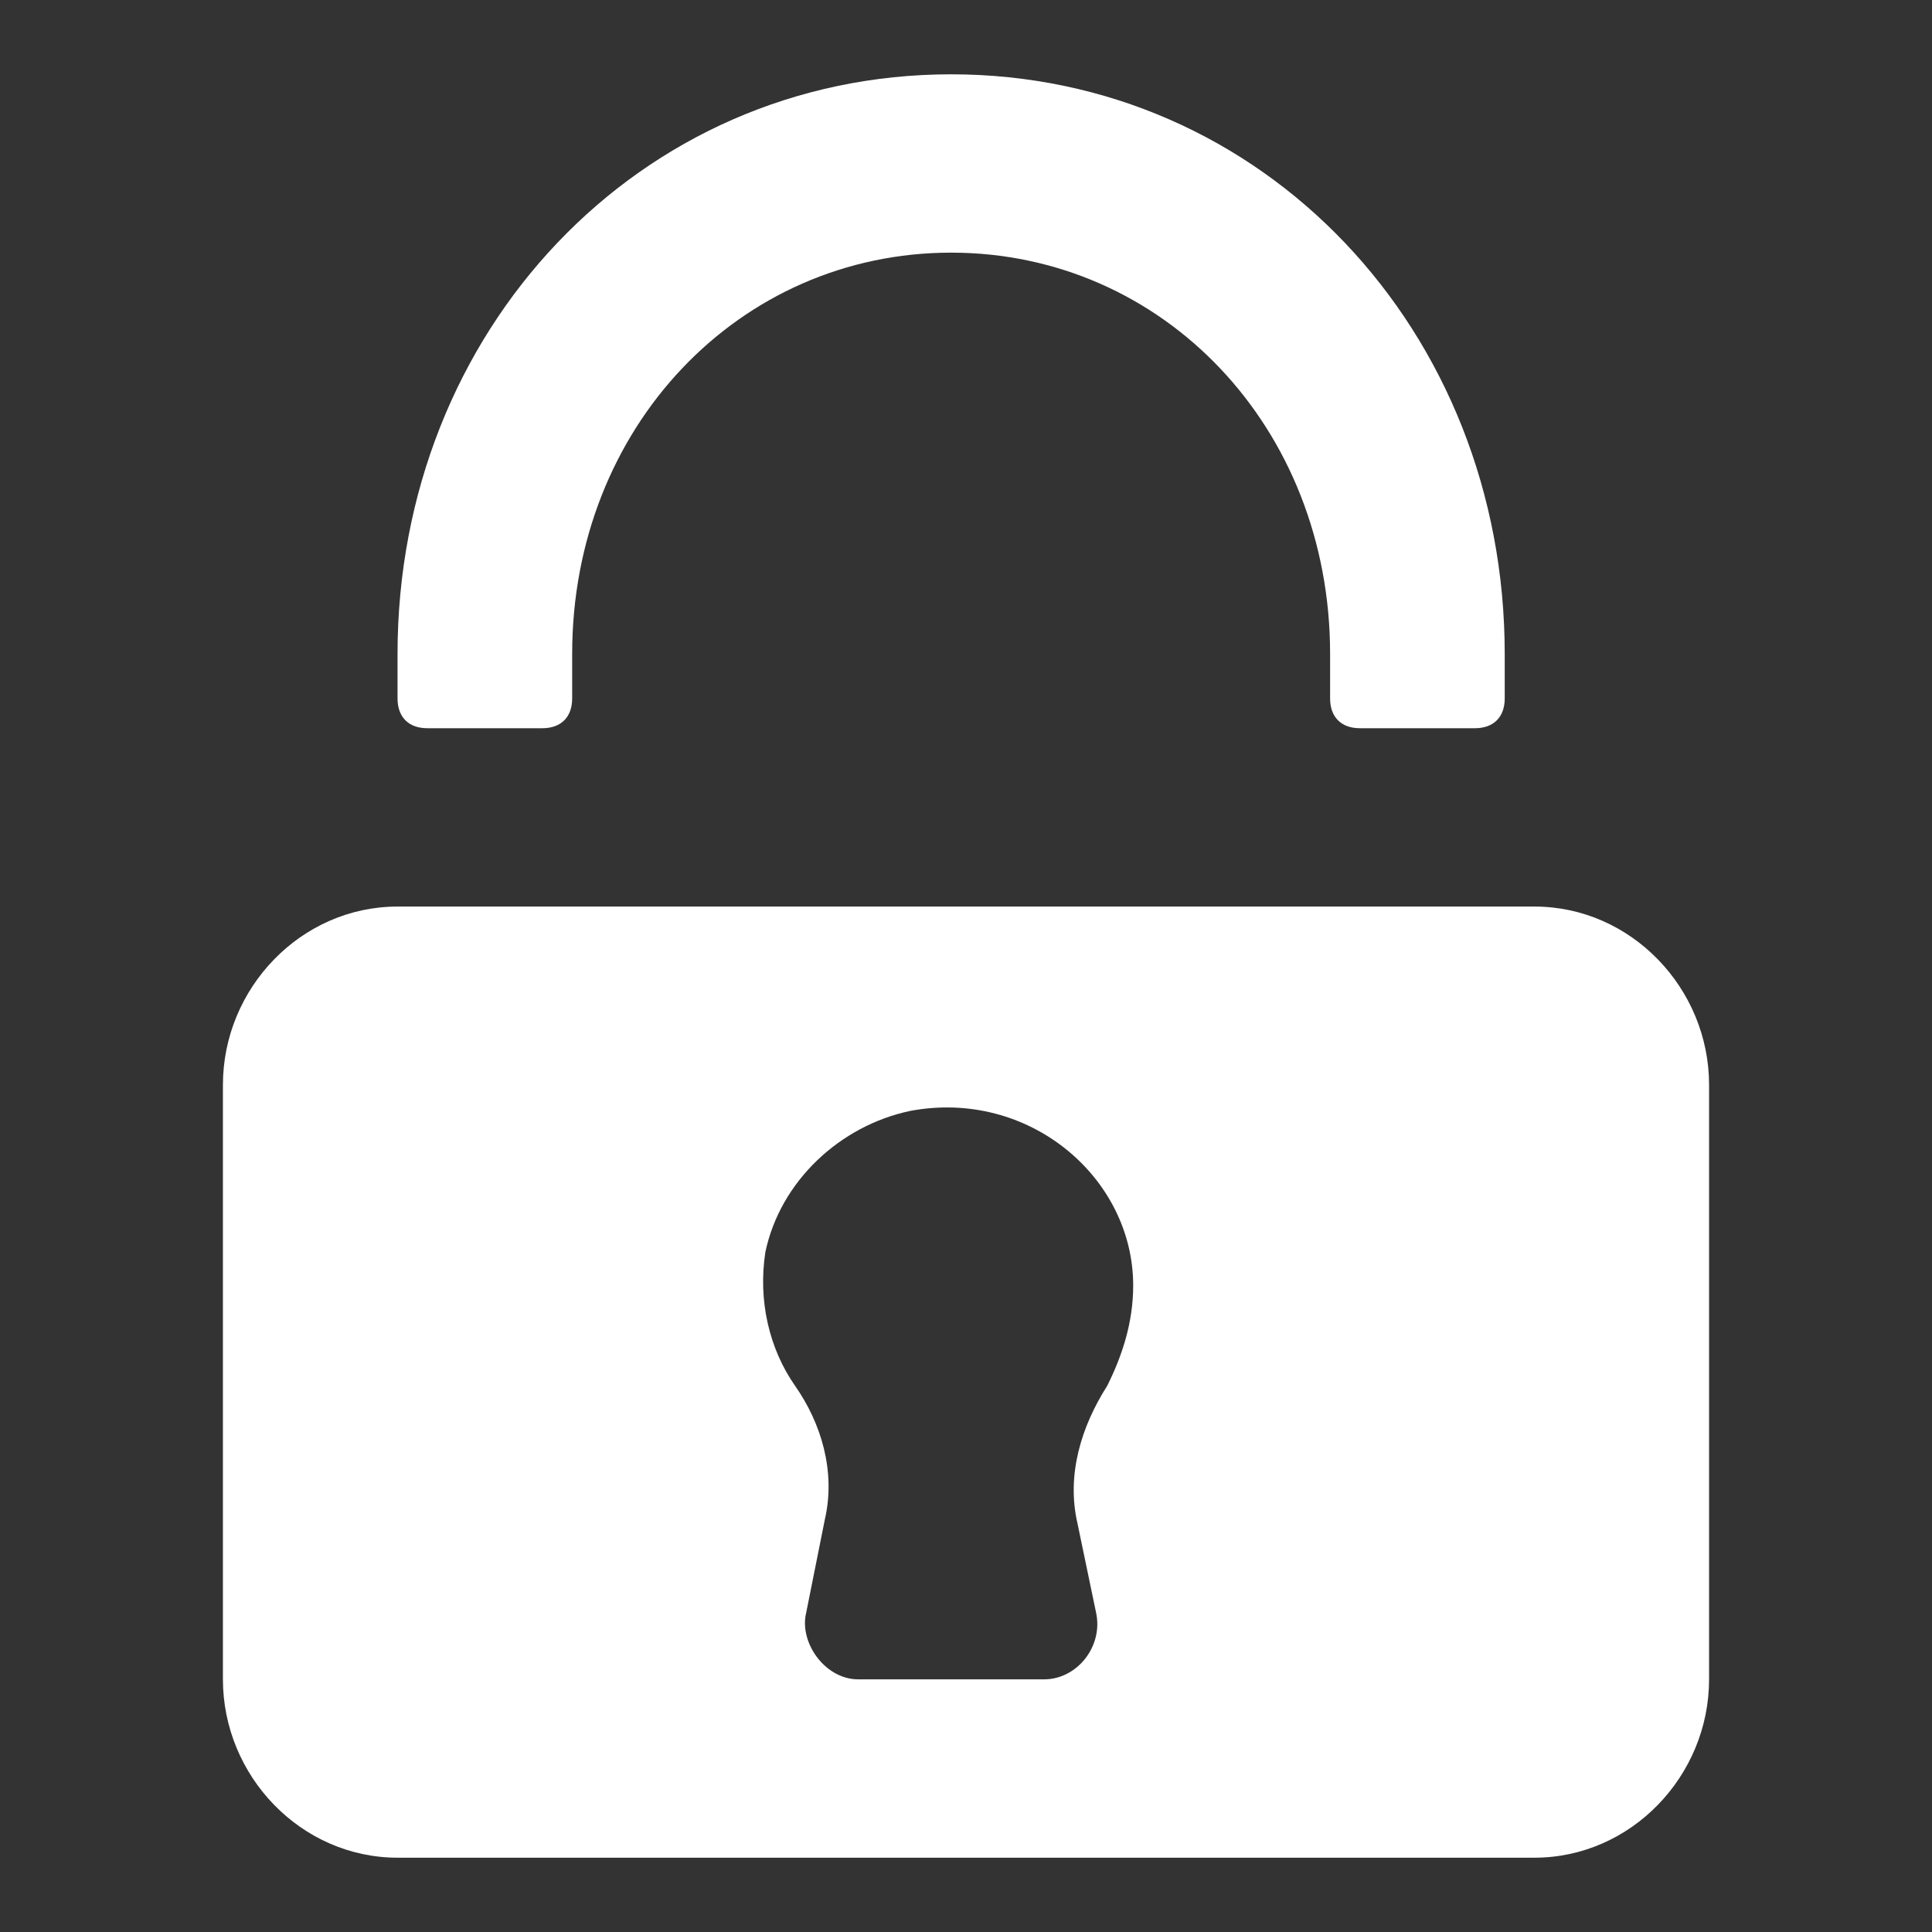
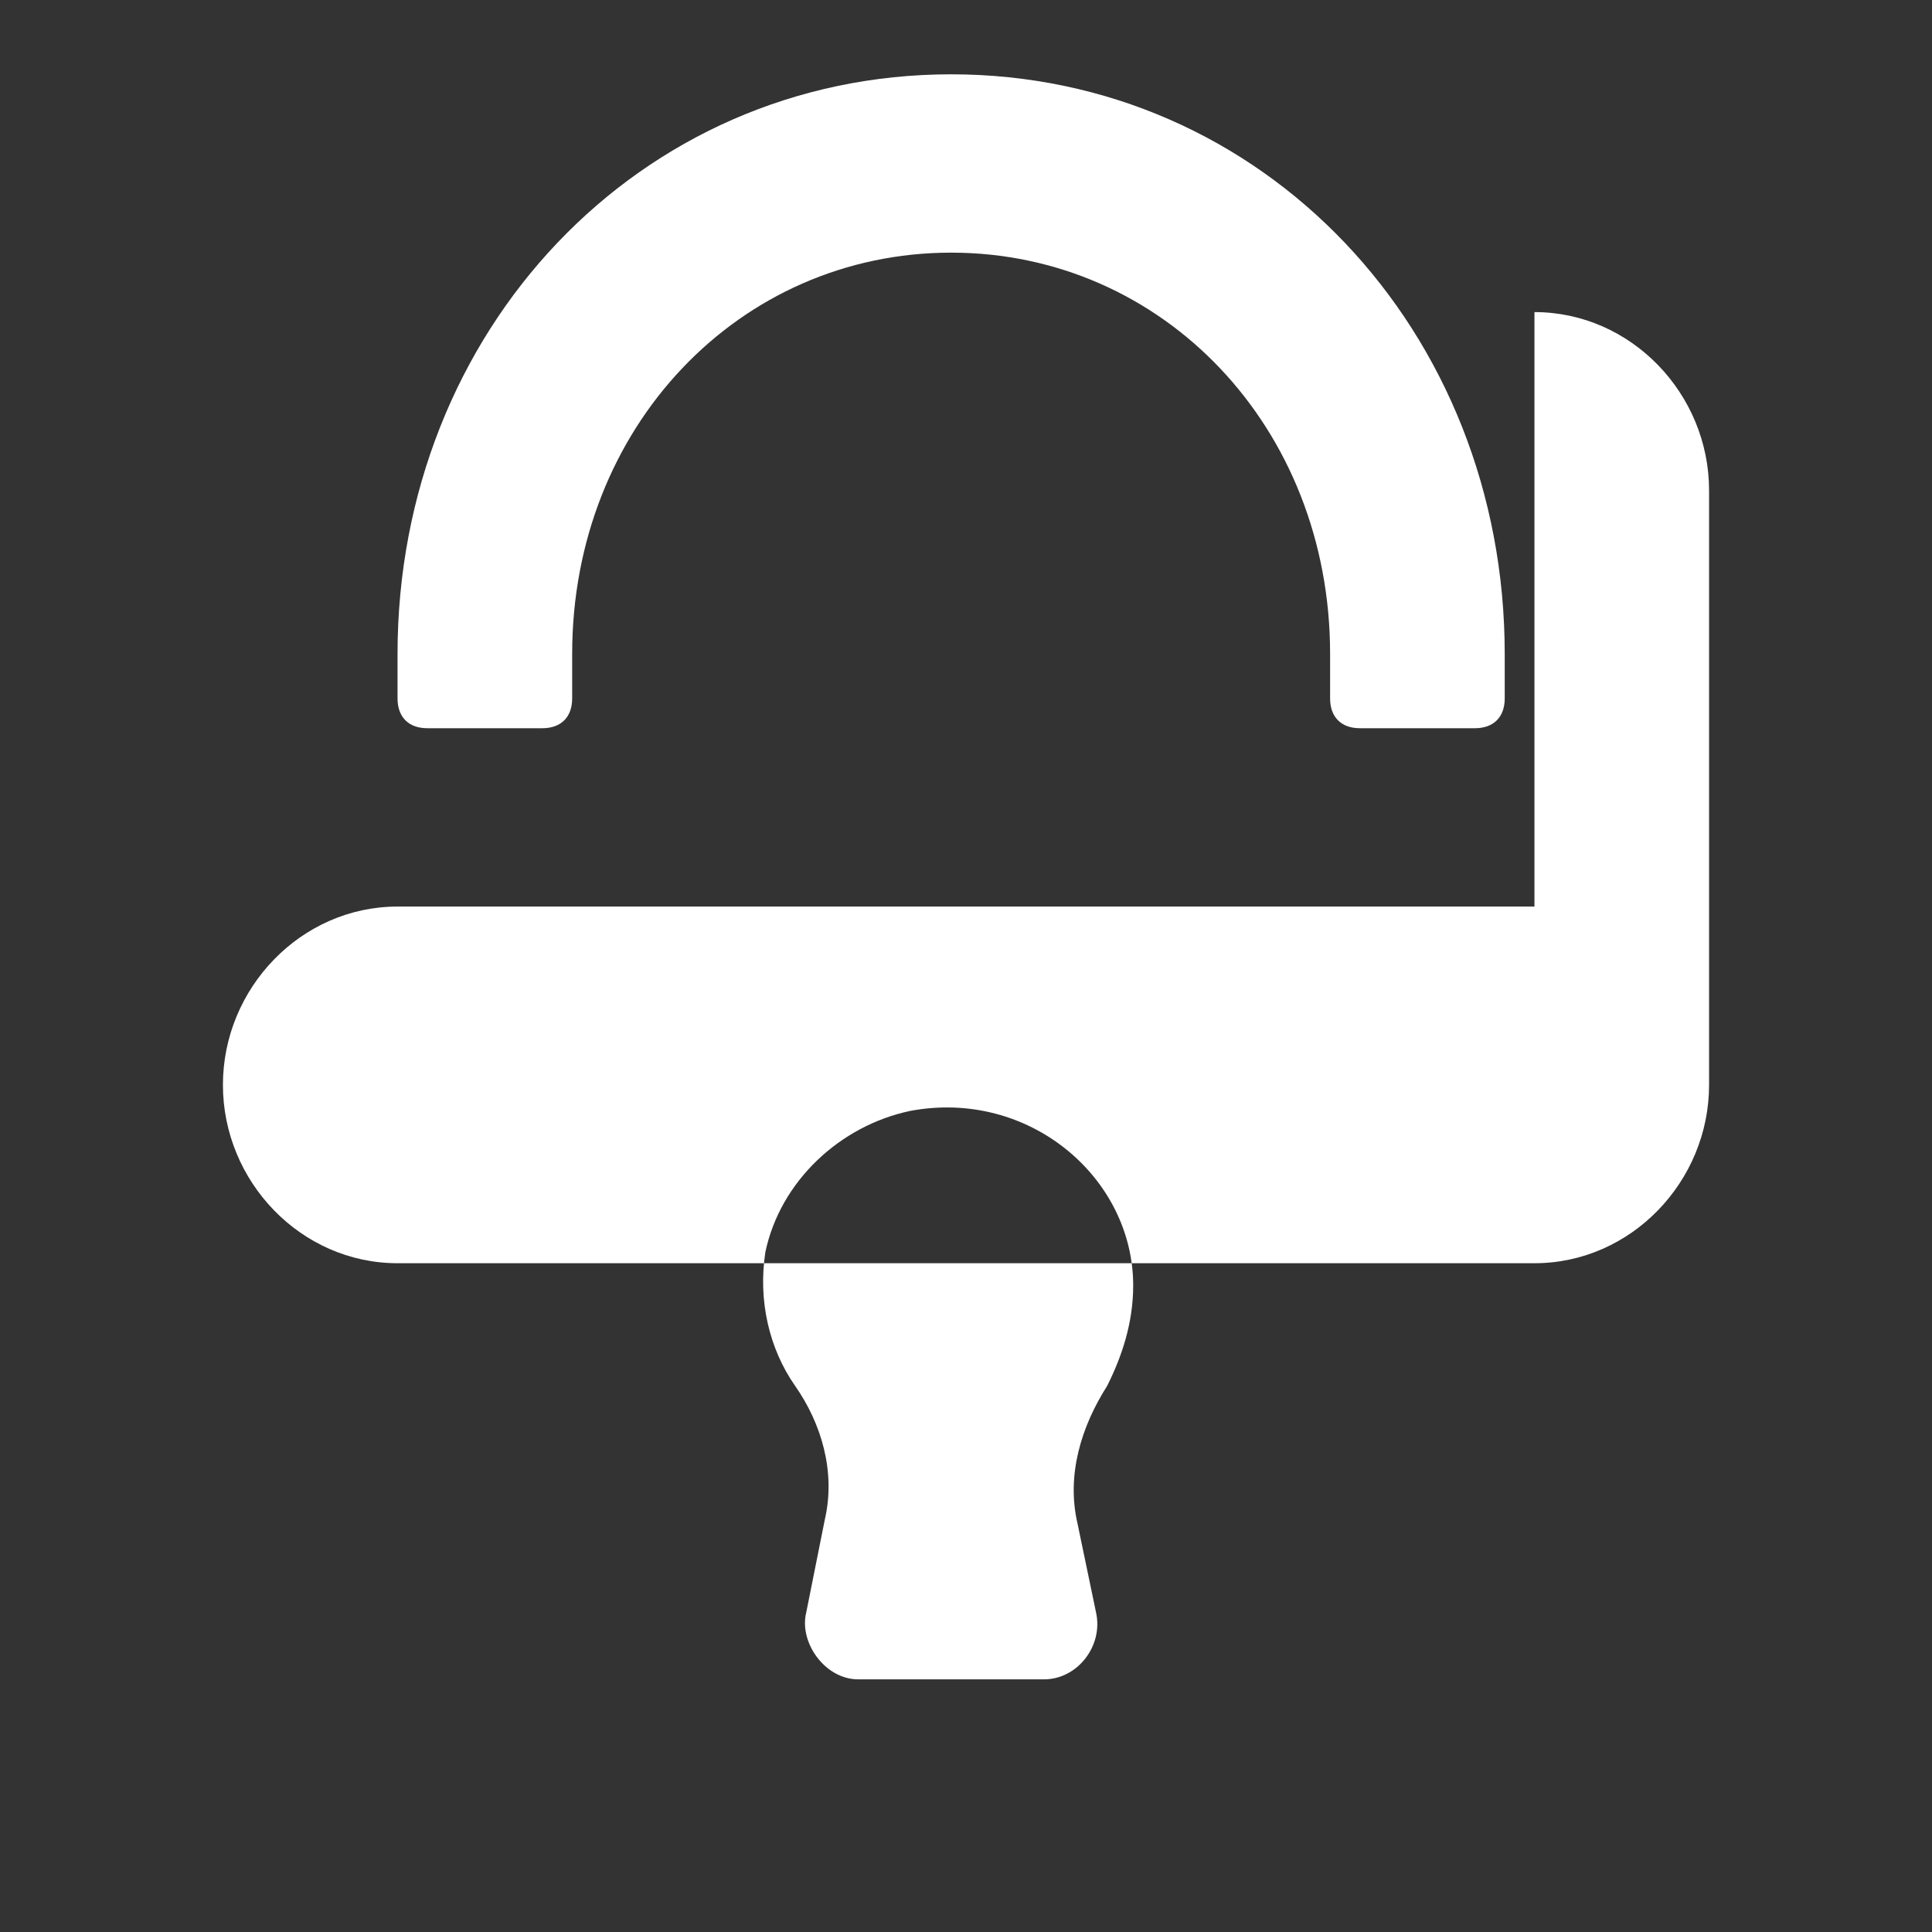
<svg xmlns="http://www.w3.org/2000/svg" width="52" height="52" viewBox="0 0 52 52">
  <rect x="0" y="0" width="52" height="52" fill="#333333" stroke="none" />
  <g fill="#fff">
-     <path d="m11.5 19.6h3.1c0.5 0 0.8-0.3 0.8-0.8v-1.2c0-6.1 4.5-10.8 10.2-10.8s10.2 4.7 10.2 10.8v1.2c0 0.5 0.3 0.8 0.8 0.8h3.1c0.5 0 0.8-0.3 0.8-0.8v-1.2c0-8.7-6.5-15.6-14.9-15.6s-14.9 6.9-14.9 15.6v1.2c0 0.5 0.3 0.8 0.8 0.8z m29.8 4.8h-30.6c-2.6 0-4.7 2.2-4.7 4.8v16c0 2.6 2.1 4.8 4.7 4.8h30.6c2.6 0 4.7-2.2 4.7-4.8v-16c0-2.6-2.1-4.8-4.7-4.8z m-11.5 12.9c-0.7 1.1-1.1 2.4-0.8 3.7l0.5 2.4c0.2 0.9-0.5 1.8-1.4 1.8h-5c-0.9 0-1.6-1-1.4-1.8l0.5-2.5c0.3-1.3-0.1-2.6-0.8-3.6-0.7-1-1-2.3-0.8-3.6 0.4-1.9 2-3.4 3.9-3.8 3.2-0.6 6 1.8 6 4.7 0 1-0.3 1.9-0.7 2.7z" />
+     <path d="m11.5 19.6h3.1c0.5 0 0.8-0.3 0.8-0.8v-1.2c0-6.1 4.5-10.8 10.2-10.8s10.2 4.7 10.2 10.8v1.2c0 0.5 0.3 0.8 0.8 0.8h3.1c0.5 0 0.8-0.3 0.8-0.8v-1.2c0-8.7-6.5-15.6-14.9-15.6s-14.9 6.9-14.9 15.6v1.2c0 0.5 0.3 0.8 0.8 0.8z m29.8 4.8h-30.6c-2.6 0-4.7 2.2-4.7 4.8c0 2.6 2.1 4.8 4.7 4.8h30.6c2.6 0 4.7-2.2 4.7-4.8v-16c0-2.6-2.1-4.8-4.7-4.8z m-11.5 12.9c-0.7 1.1-1.1 2.4-0.8 3.7l0.5 2.4c0.2 0.9-0.5 1.8-1.4 1.8h-5c-0.9 0-1.6-1-1.4-1.8l0.5-2.5c0.3-1.3-0.1-2.6-0.8-3.6-0.7-1-1-2.3-0.8-3.6 0.4-1.9 2-3.4 3.9-3.8 3.2-0.6 6 1.8 6 4.7 0 1-0.3 1.9-0.7 2.7z" />
  </g>
</svg>